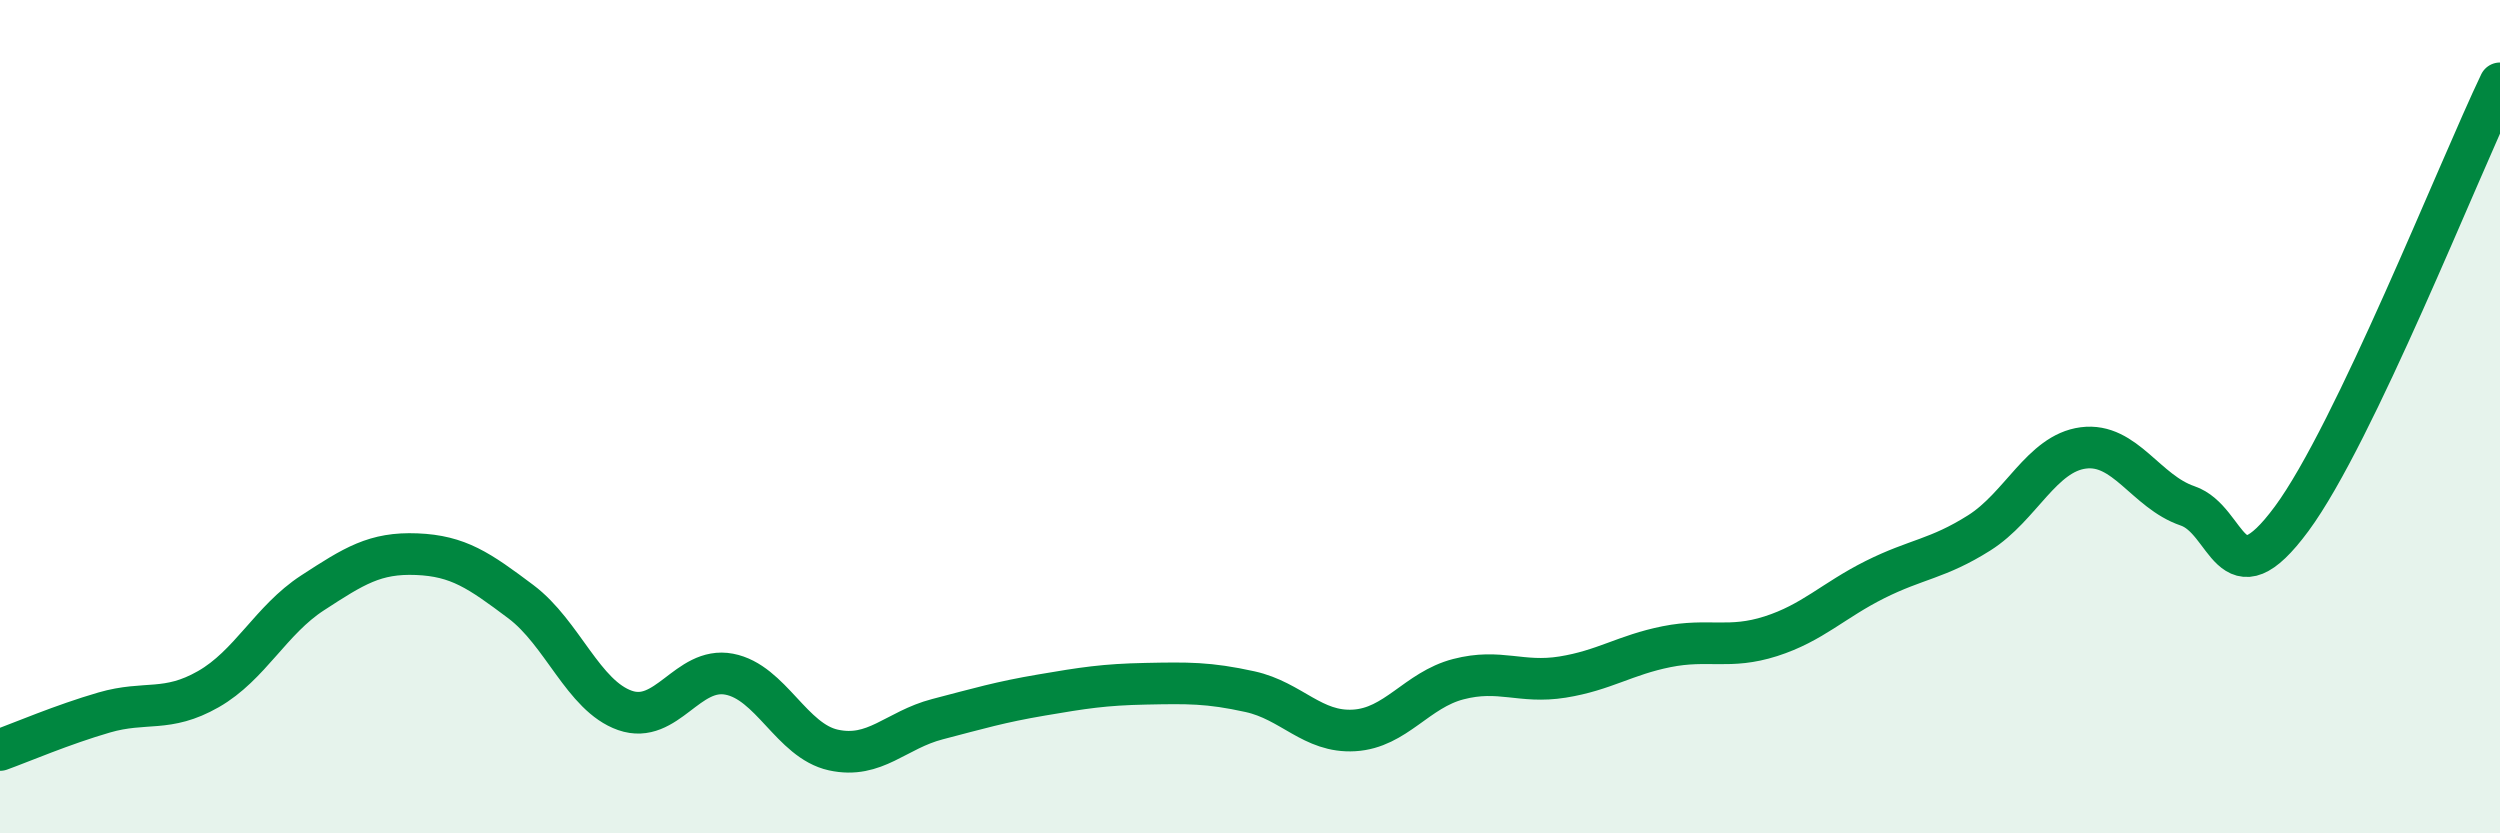
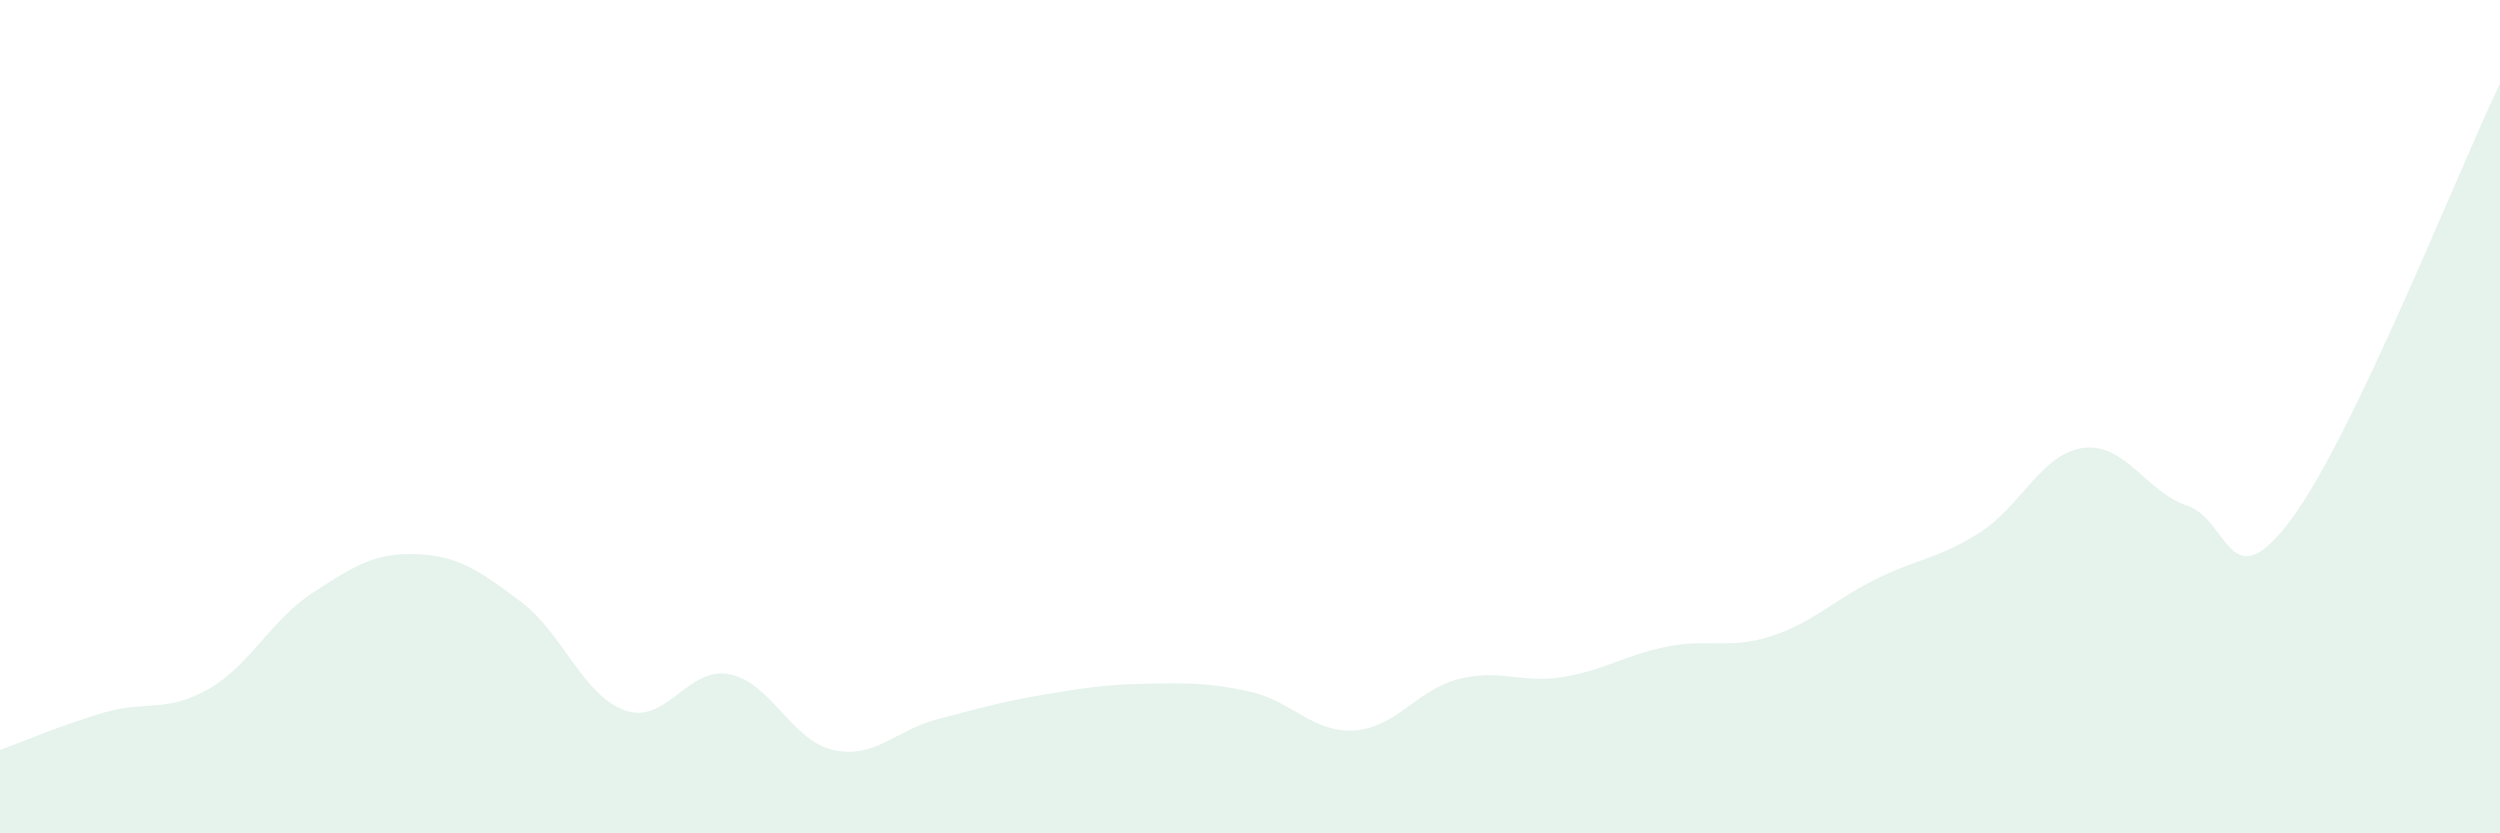
<svg xmlns="http://www.w3.org/2000/svg" width="60" height="20" viewBox="0 0 60 20">
  <path d="M 0,18 C 0.5,17.82 1.5,17.39 2.5,17.1 C 3.5,16.81 4,17.11 5,16.54 C 6,15.97 6.5,14.88 7.5,14.23 C 8.5,13.58 9,13.26 10,13.3 C 11,13.34 11.5,13.69 12.5,14.44 C 13.5,15.19 14,16.7 15,17.05 C 16,17.4 16.5,15.99 17.5,16.18 C 18.5,16.37 19,17.78 20,18 C 21,18.22 21.5,17.52 22.5,17.26 C 23.5,17 24,16.85 25,16.68 C 26,16.51 26.5,16.43 27.5,16.41 C 28.5,16.39 29,16.38 30,16.6 C 31,16.82 31.5,17.59 32.5,17.53 C 33.5,17.47 34,16.56 35,16.3 C 36,16.04 36.5,16.41 37.5,16.25 C 38.5,16.09 39,15.72 40,15.52 C 41,15.32 41.5,15.59 42.5,15.27 C 43.5,14.95 44,14.41 45,13.91 C 46,13.41 46.5,13.42 47.5,12.79 C 48.5,12.16 49,10.88 50,10.75 C 51,10.62 51.5,11.8 52.5,12.14 C 53.5,12.48 53.5,14.48 55,12.45 C 56.5,10.42 59,4.09 60,2L60 20L0 20Z" fill="#008740" opacity="0.1" stroke-linecap="round" stroke-linejoin="round" />
-   <path d="M 0,18 C 0.5,17.82 1.5,17.39 2.5,17.1 C 3.5,16.81 4,17.11 5,16.54 C 6,15.97 6.5,14.88 7.5,14.23 C 8.5,13.58 9,13.26 10,13.3 C 11,13.34 11.5,13.69 12.5,14.44 C 13.5,15.19 14,16.7 15,17.05 C 16,17.4 16.5,15.99 17.5,16.18 C 18.5,16.37 19,17.78 20,18 C 21,18.22 21.5,17.52 22.5,17.26 C 23.5,17 24,16.85 25,16.68 C 26,16.51 26.5,16.43 27.5,16.41 C 28.5,16.39 29,16.38 30,16.6 C 31,16.82 31.5,17.59 32.5,17.53 C 33.5,17.47 34,16.56 35,16.3 C 36,16.04 36.5,16.41 37.5,16.25 C 38.5,16.09 39,15.72 40,15.52 C 41,15.32 41.5,15.59 42.5,15.27 C 43.5,14.95 44,14.41 45,13.91 C 46,13.41 46.5,13.42 47.5,12.79 C 48.5,12.16 49,10.88 50,10.75 C 51,10.62 51.5,11.8 52.5,12.14 C 53.5,12.48 53.5,14.48 55,12.45 C 56.5,10.42 59,4.09 60,2" stroke="#008740" stroke-width="1" fill="none" stroke-linecap="round" stroke-linejoin="round" />
</svg>